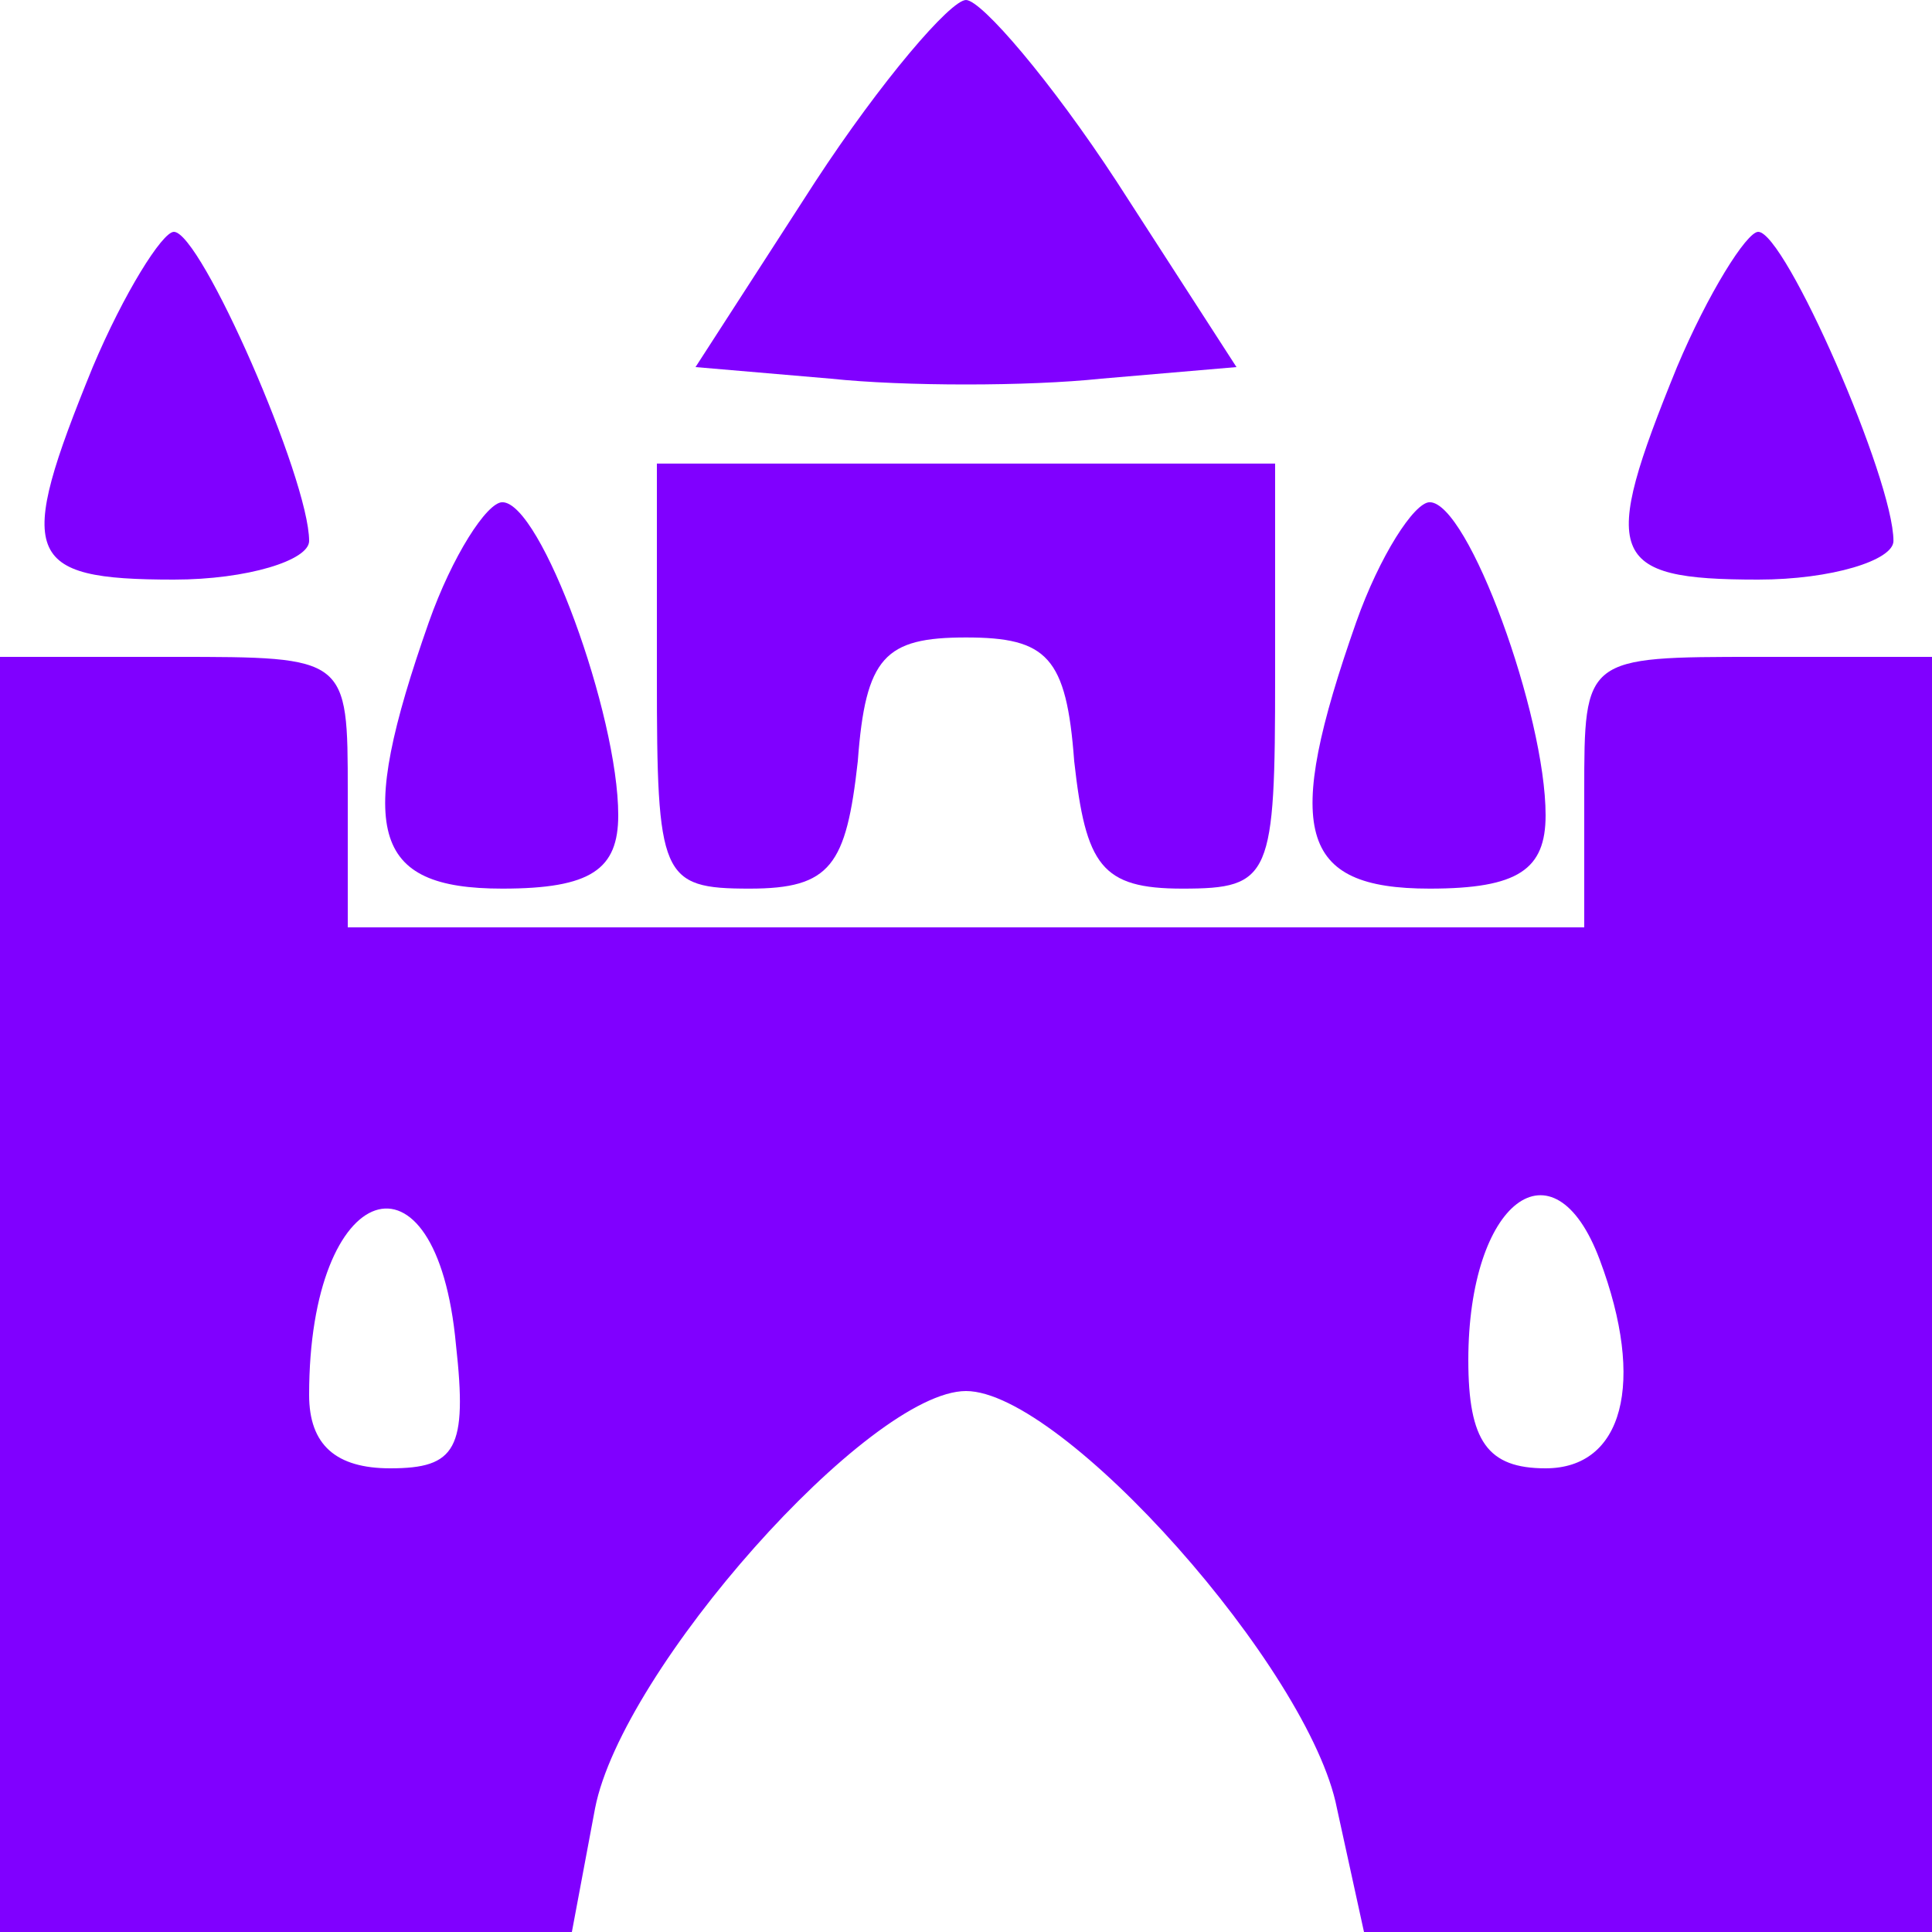
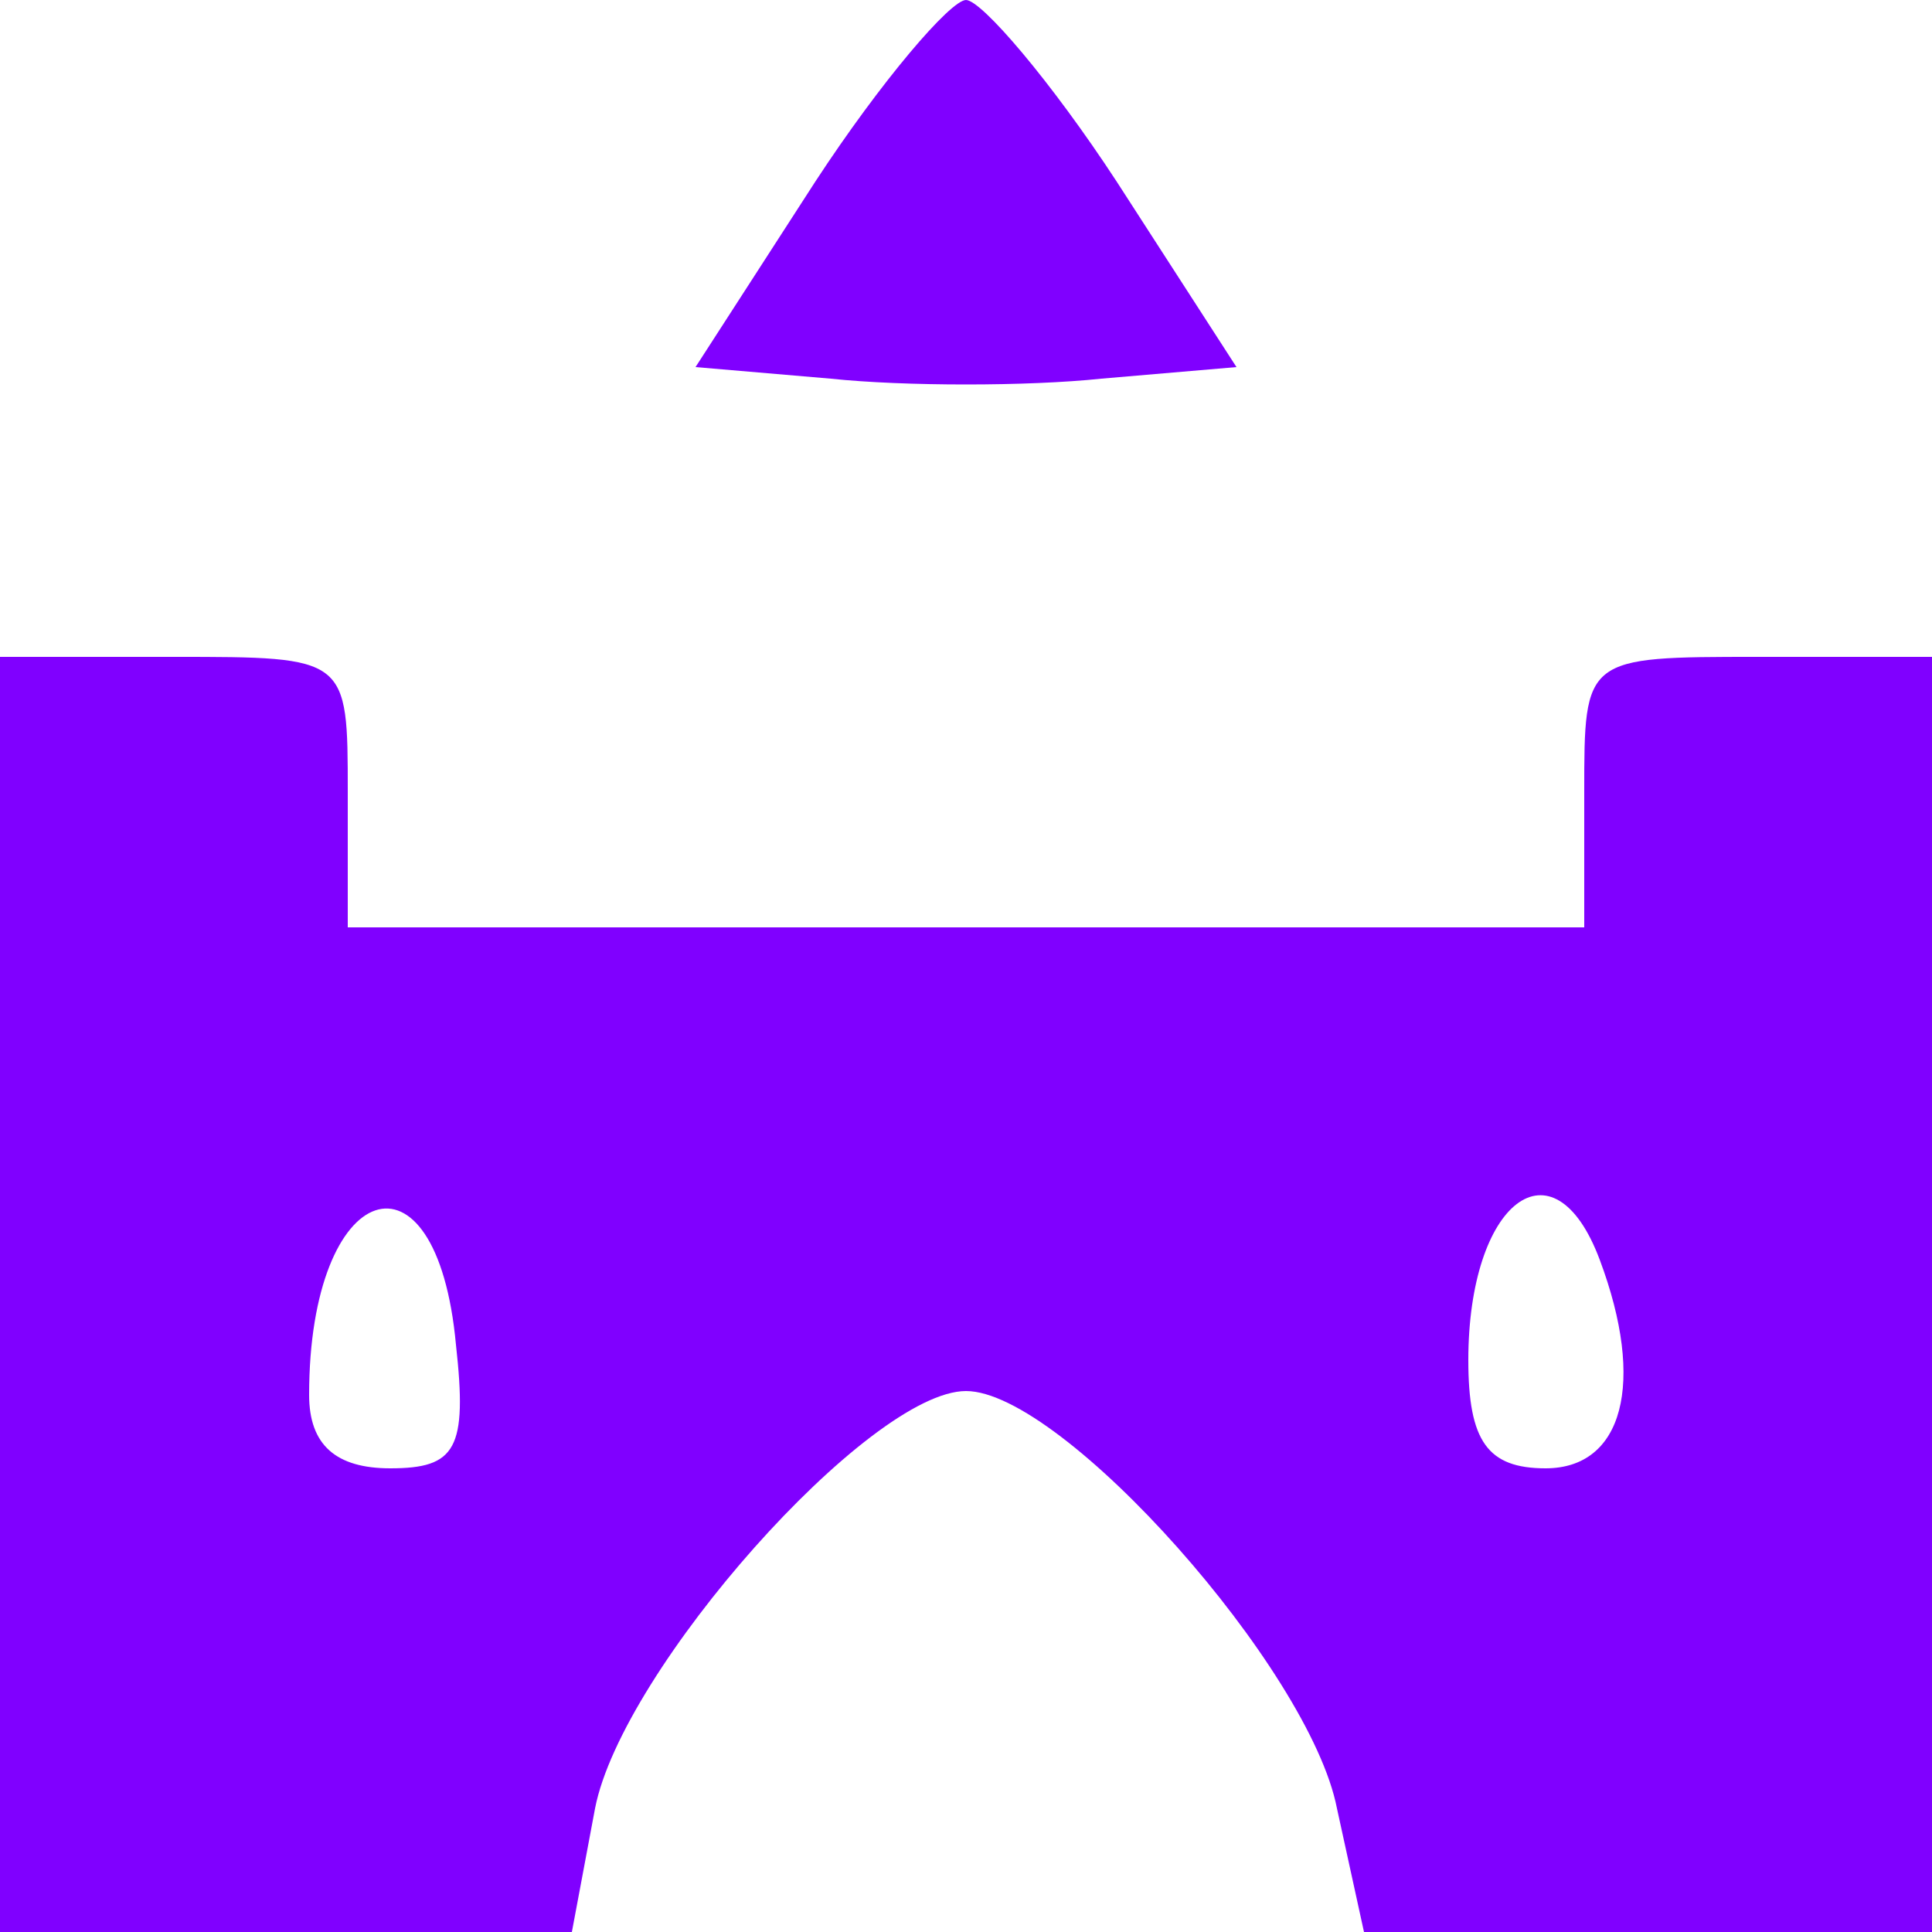
<svg xmlns="http://www.w3.org/2000/svg" width="20" height="20" viewBox="0 0 20 20" fill="none">
  <path d="M8.44 1.88L7.2 3.8L8.6 3.92C9.36 4 10.64 4 11.4 3.92L12.8 3.8L11.56 1.88C10.88 0.84 10.16 0 10 0C9.84 0 9.12 0.84 8.44 1.88Z" fill="#8000FF" />
-   <path d="M0.96 3.8C0.16 5.76 0.24 6 1.8 6C2.56 6 3.2 5.8 3.2 5.6C3.2 4.96 2.08 2.4 1.8 2.4C1.68 2.4 1.28 3.04 0.96 3.8Z" fill="#8000FF" />
-   <path d="M17.36 3.8C16.561 5.76 16.64 6 18.201 6C18.96 6 19.601 5.8 19.601 5.6C19.601 4.96 18.48 2.4 18.201 2.4C18.081 2.4 17.68 3.04 17.36 3.8Z" fill="#8000FF" />
-   <path d="M6.8 6.999C6.8 9.079 6.84 9.199 7.76 9.199C8.6 9.199 8.76 8.959 8.88 7.879C8.96 6.799 9.16 6.599 10 6.599C10.84 6.599 11.04 6.799 11.12 7.879C11.24 8.959 11.4 9.199 12.24 9.199C13.16 9.199 13.2 9.079 13.2 6.999V4.799H10H6.8V6.999Z" fill="#8000FF" />
-   <path d="M4.44 6.439C3.68 8.599 3.84 9.199 5.2 9.199C6.12 9.199 6.4 8.999 6.4 8.439C6.4 7.399 5.6 5.199 5.2 5.199C5.04 5.199 4.68 5.759 4.44 6.439Z" fill="#8000FF" />
-   <path d="M14.04 6.439C13.28 8.599 13.44 9.199 14.8 9.199C15.72 9.199 16 8.999 16 8.439C16 7.399 15.2 5.199 14.8 5.199C14.64 5.199 14.28 5.759 14.04 6.439Z" fill="#8000FF" />
  <path d="M0 13.4V20H2.96H5.92L6.16 18.72C6.44 17.28 9 14.4 10 14.4C11 14.4 13.56 17.28 13.84 18.72L14.12 20H17.04H20V13.4V6.8H18.2C16.4 6.8 16.4 6.8 16.4 8.2V9.6H10H3.6V8.2C3.6 6.8 3.6 6.8 1.8 6.8H0V13.4ZM4.72 13.92C4.84 15 4.72 15.2 4.04 15.2C3.48 15.2 3.2 14.96 3.2 14.44C3.2 12.2 4.52 11.76 4.72 13.92ZM16.56 13.04C17.04 14.32 16.8 15.2 16 15.2C15.4 15.2 15.2 14.92 15.2 14.08C15.2 12.44 16.08 11.76 16.56 13.04Z" fill="#8000FF" />
</svg>